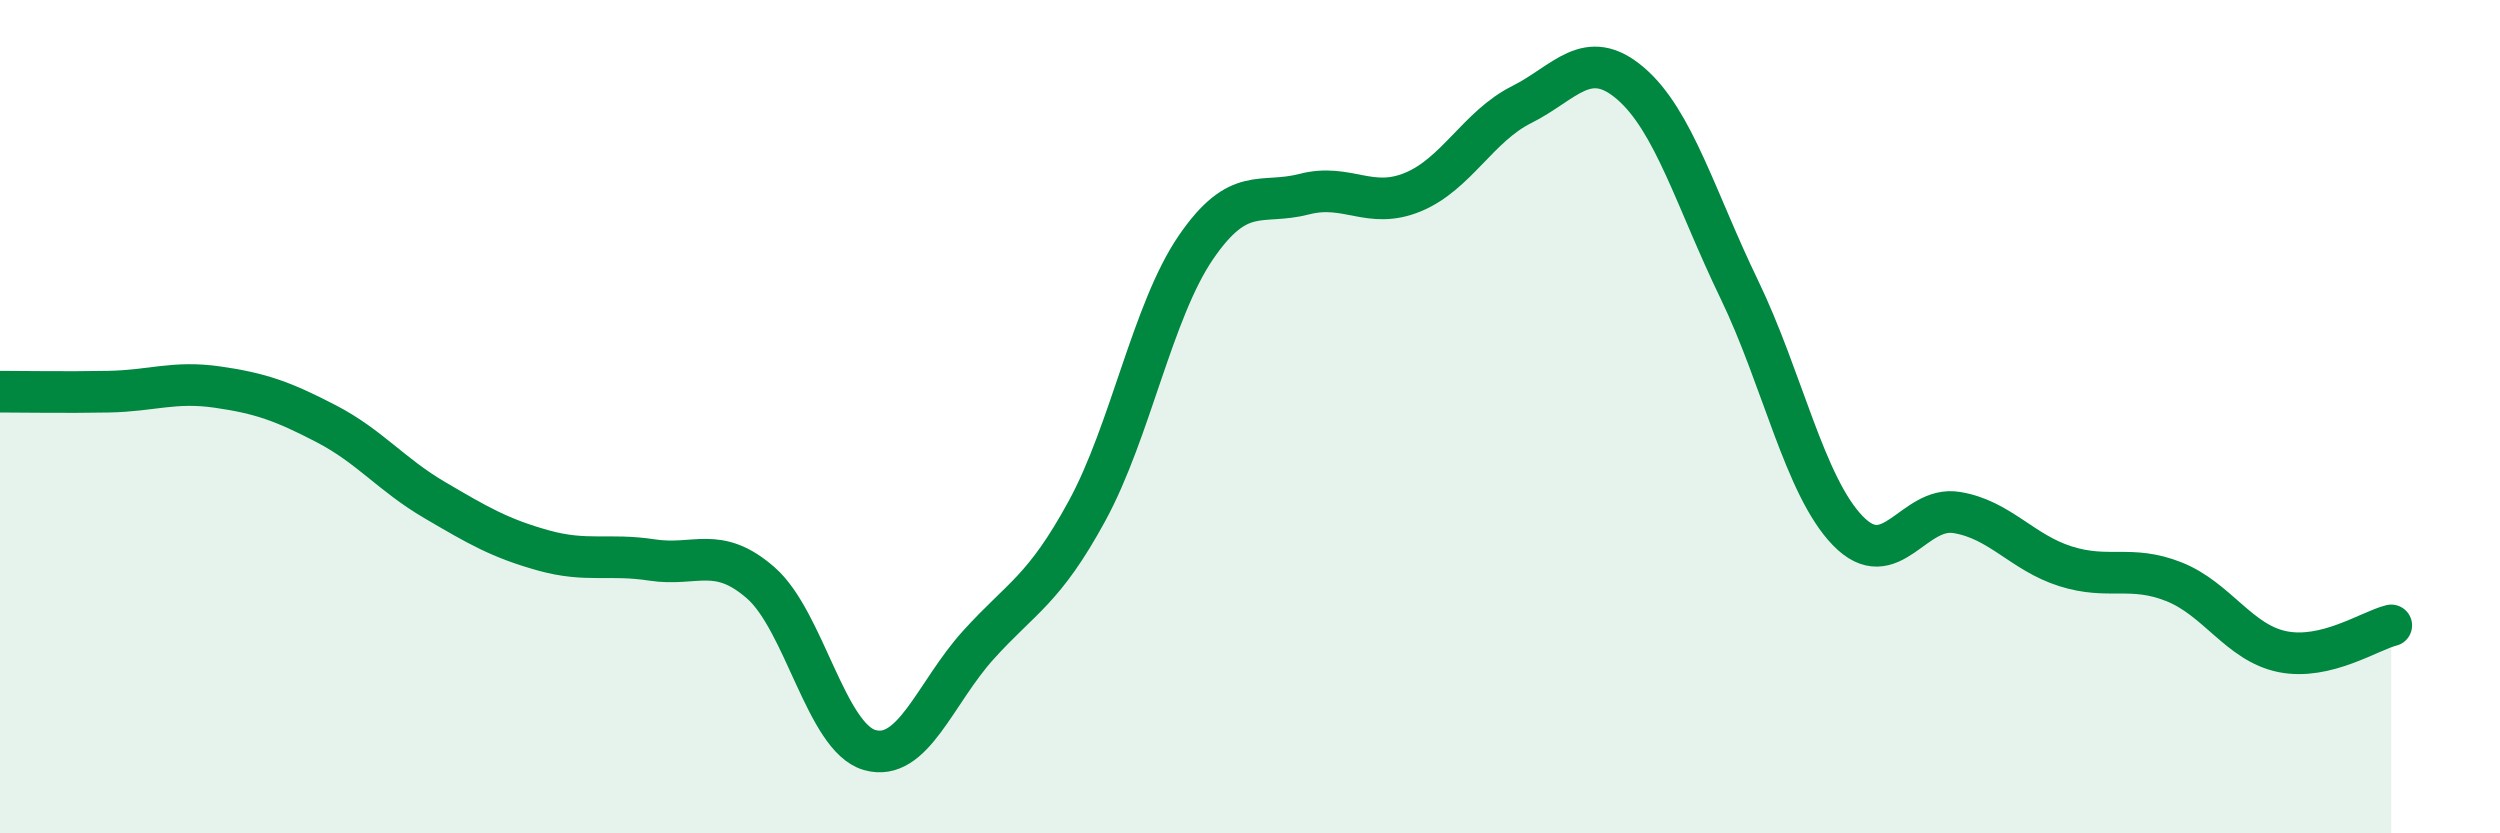
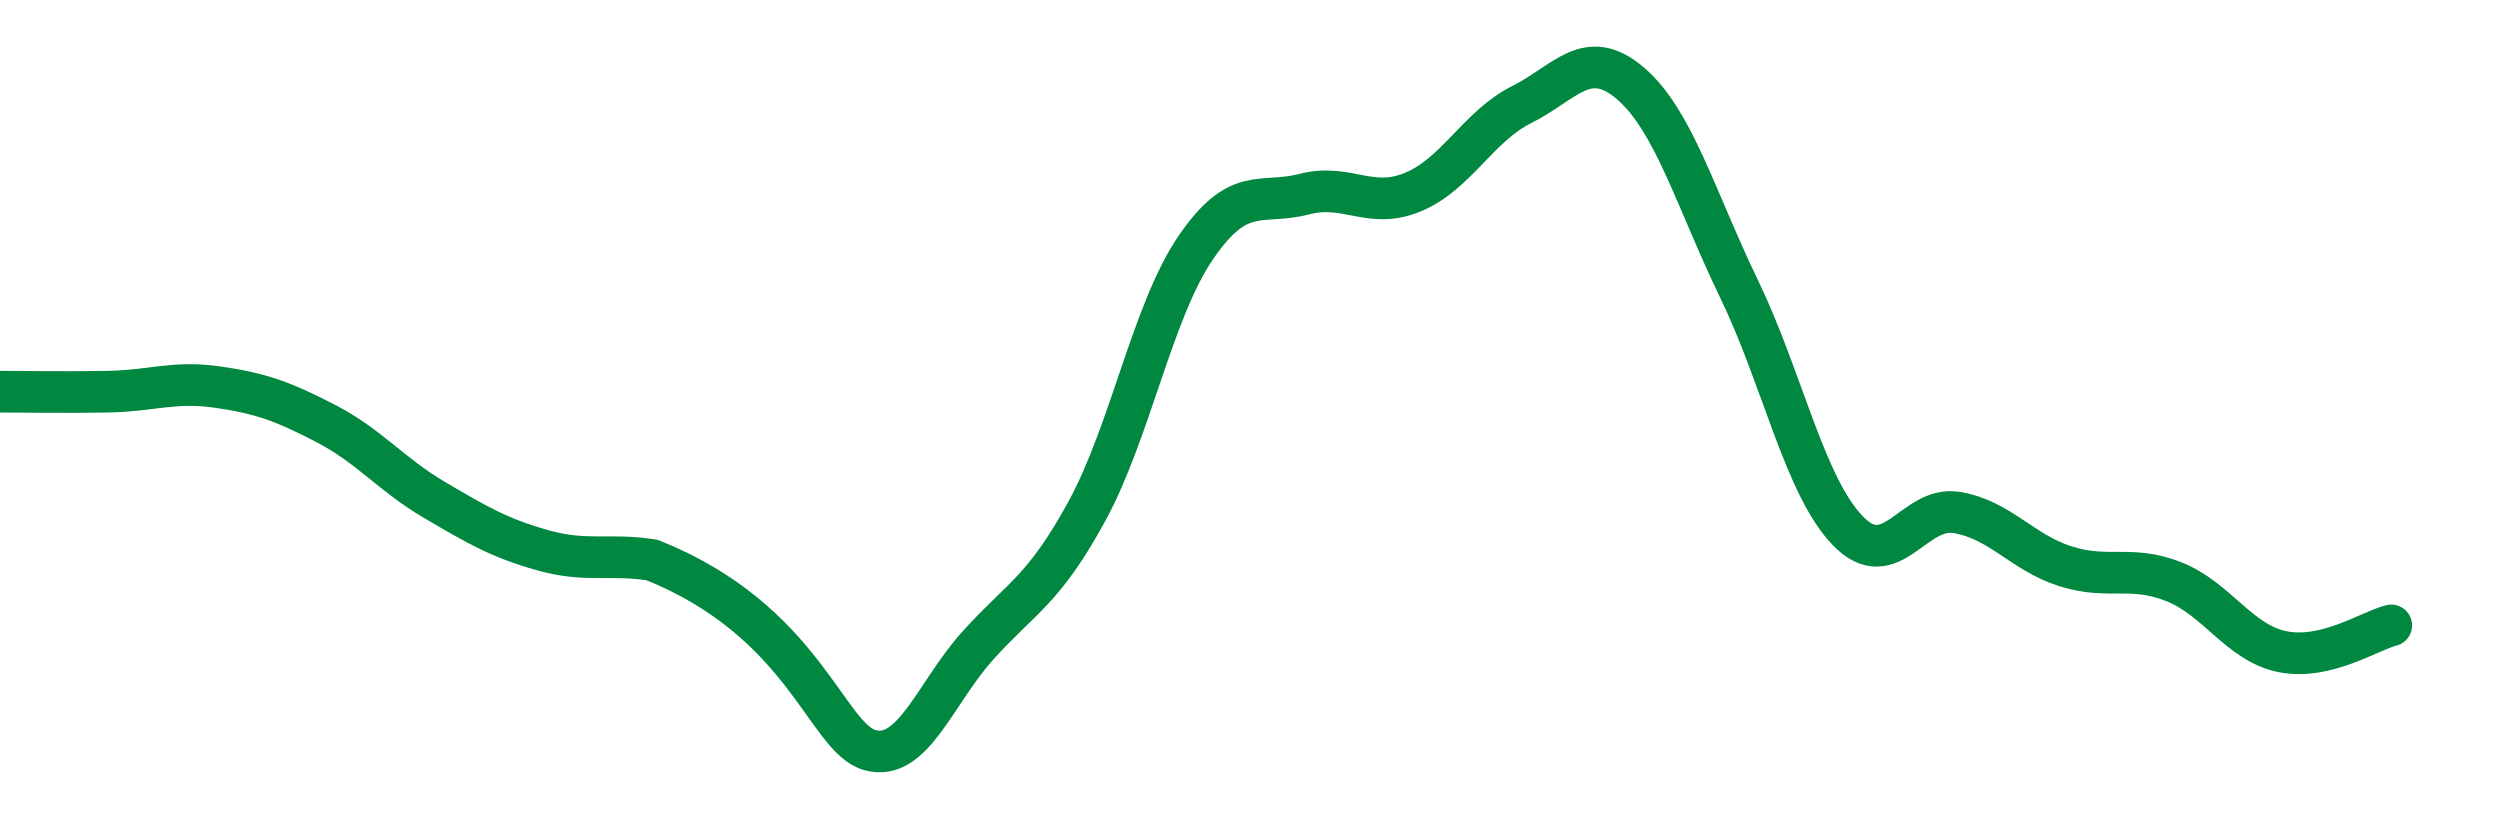
<svg xmlns="http://www.w3.org/2000/svg" width="60" height="20" viewBox="0 0 60 20">
-   <path d="M 0,9.4 C 0.52,9.4 1.57,9.42 2.61,9.4 C 3.65,9.38 4.18,9.14 5.22,9.29 C 6.26,9.44 6.79,9.63 7.83,10.17 C 8.87,10.71 9.39,11.39 10.43,12 C 11.47,12.61 12,12.92 13.04,13.21 C 14.08,13.5 14.61,13.28 15.65,13.44 C 16.69,13.6 17.22,13.08 18.26,13.99 C 19.3,14.9 19.83,17.7 20.87,18 C 21.91,18.3 22.44,16.63 23.48,15.48 C 24.52,14.33 25.05,14.17 26.09,12.26 C 27.13,10.35 27.66,7.46 28.7,5.94 C 29.74,4.42 30.26,4.93 31.3,4.66 C 32.34,4.39 32.87,5.04 33.91,4.61 C 34.95,4.18 35.48,3.03 36.52,2.51 C 37.56,1.99 38.09,1.11 39.13,2 C 40.17,2.89 40.7,4.79 41.74,6.94 C 42.78,9.09 43.31,11.67 44.35,12.74 C 45.39,13.81 45.92,12.13 46.96,12.3 C 48,12.47 48.53,13.26 49.57,13.59 C 50.61,13.92 51.13,13.55 52.17,13.96 C 53.21,14.37 53.74,15.43 54.78,15.64 C 55.82,15.85 56.87,15.14 57.39,15.01L57.39 20L0 20Z" fill="#008740" opacity="0.1" stroke-linecap="round" stroke-linejoin="round" />
-   <path d="M 0,9.4 C 0.52,9.4 1.57,9.42 2.61,9.4 C 3.65,9.38 4.18,9.14 5.22,9.29 C 6.26,9.44 6.79,9.63 7.83,10.17 C 8.87,10.71 9.39,11.39 10.43,12 C 11.47,12.61 12,12.92 13.04,13.21 C 14.08,13.5 14.61,13.28 15.65,13.44 C 16.69,13.6 17.22,13.08 18.26,13.99 C 19.3,14.9 19.83,17.7 20.87,18 C 21.91,18.3 22.44,16.63 23.48,15.48 C 24.52,14.33 25.05,14.17 26.09,12.26 C 27.13,10.35 27.66,7.46 28.7,5.94 C 29.74,4.42 30.26,4.93 31.3,4.66 C 32.34,4.39 32.87,5.04 33.91,4.61 C 34.95,4.18 35.48,3.03 36.52,2.51 C 37.56,1.99 38.09,1.11 39.13,2 C 40.17,2.89 40.7,4.79 41.74,6.94 C 42.78,9.09 43.31,11.67 44.35,12.74 C 45.39,13.81 45.92,12.13 46.96,12.3 C 48,12.47 48.53,13.26 49.57,13.59 C 50.61,13.92 51.13,13.55 52.17,13.96 C 53.21,14.37 53.74,15.43 54.78,15.64 C 55.82,15.85 56.87,15.14 57.39,15.01" stroke="#008740" stroke-width="1" fill="none" stroke-linecap="round" stroke-linejoin="round" />
+   <path d="M 0,9.4 C 0.52,9.4 1.57,9.42 2.61,9.4 C 3.65,9.38 4.18,9.14 5.22,9.29 C 6.26,9.44 6.79,9.63 7.83,10.17 C 8.87,10.71 9.39,11.39 10.43,12 C 11.47,12.61 12,12.92 13.04,13.21 C 14.08,13.5 14.61,13.28 15.65,13.44 C 19.3,14.9 19.83,17.7 20.87,18 C 21.91,18.3 22.44,16.63 23.48,15.48 C 24.52,14.33 25.05,14.17 26.09,12.26 C 27.13,10.35 27.66,7.46 28.7,5.94 C 29.74,4.42 30.26,4.93 31.3,4.66 C 32.34,4.39 32.87,5.04 33.91,4.61 C 34.95,4.18 35.48,3.03 36.52,2.51 C 37.56,1.99 38.09,1.11 39.13,2 C 40.17,2.89 40.7,4.79 41.74,6.94 C 42.78,9.09 43.31,11.67 44.35,12.74 C 45.39,13.81 45.92,12.13 46.96,12.3 C 48,12.47 48.53,13.26 49.57,13.59 C 50.61,13.92 51.13,13.55 52.17,13.96 C 53.21,14.37 53.74,15.43 54.78,15.64 C 55.82,15.85 56.87,15.14 57.39,15.01" stroke="#008740" stroke-width="1" fill="none" stroke-linecap="round" stroke-linejoin="round" />
</svg>